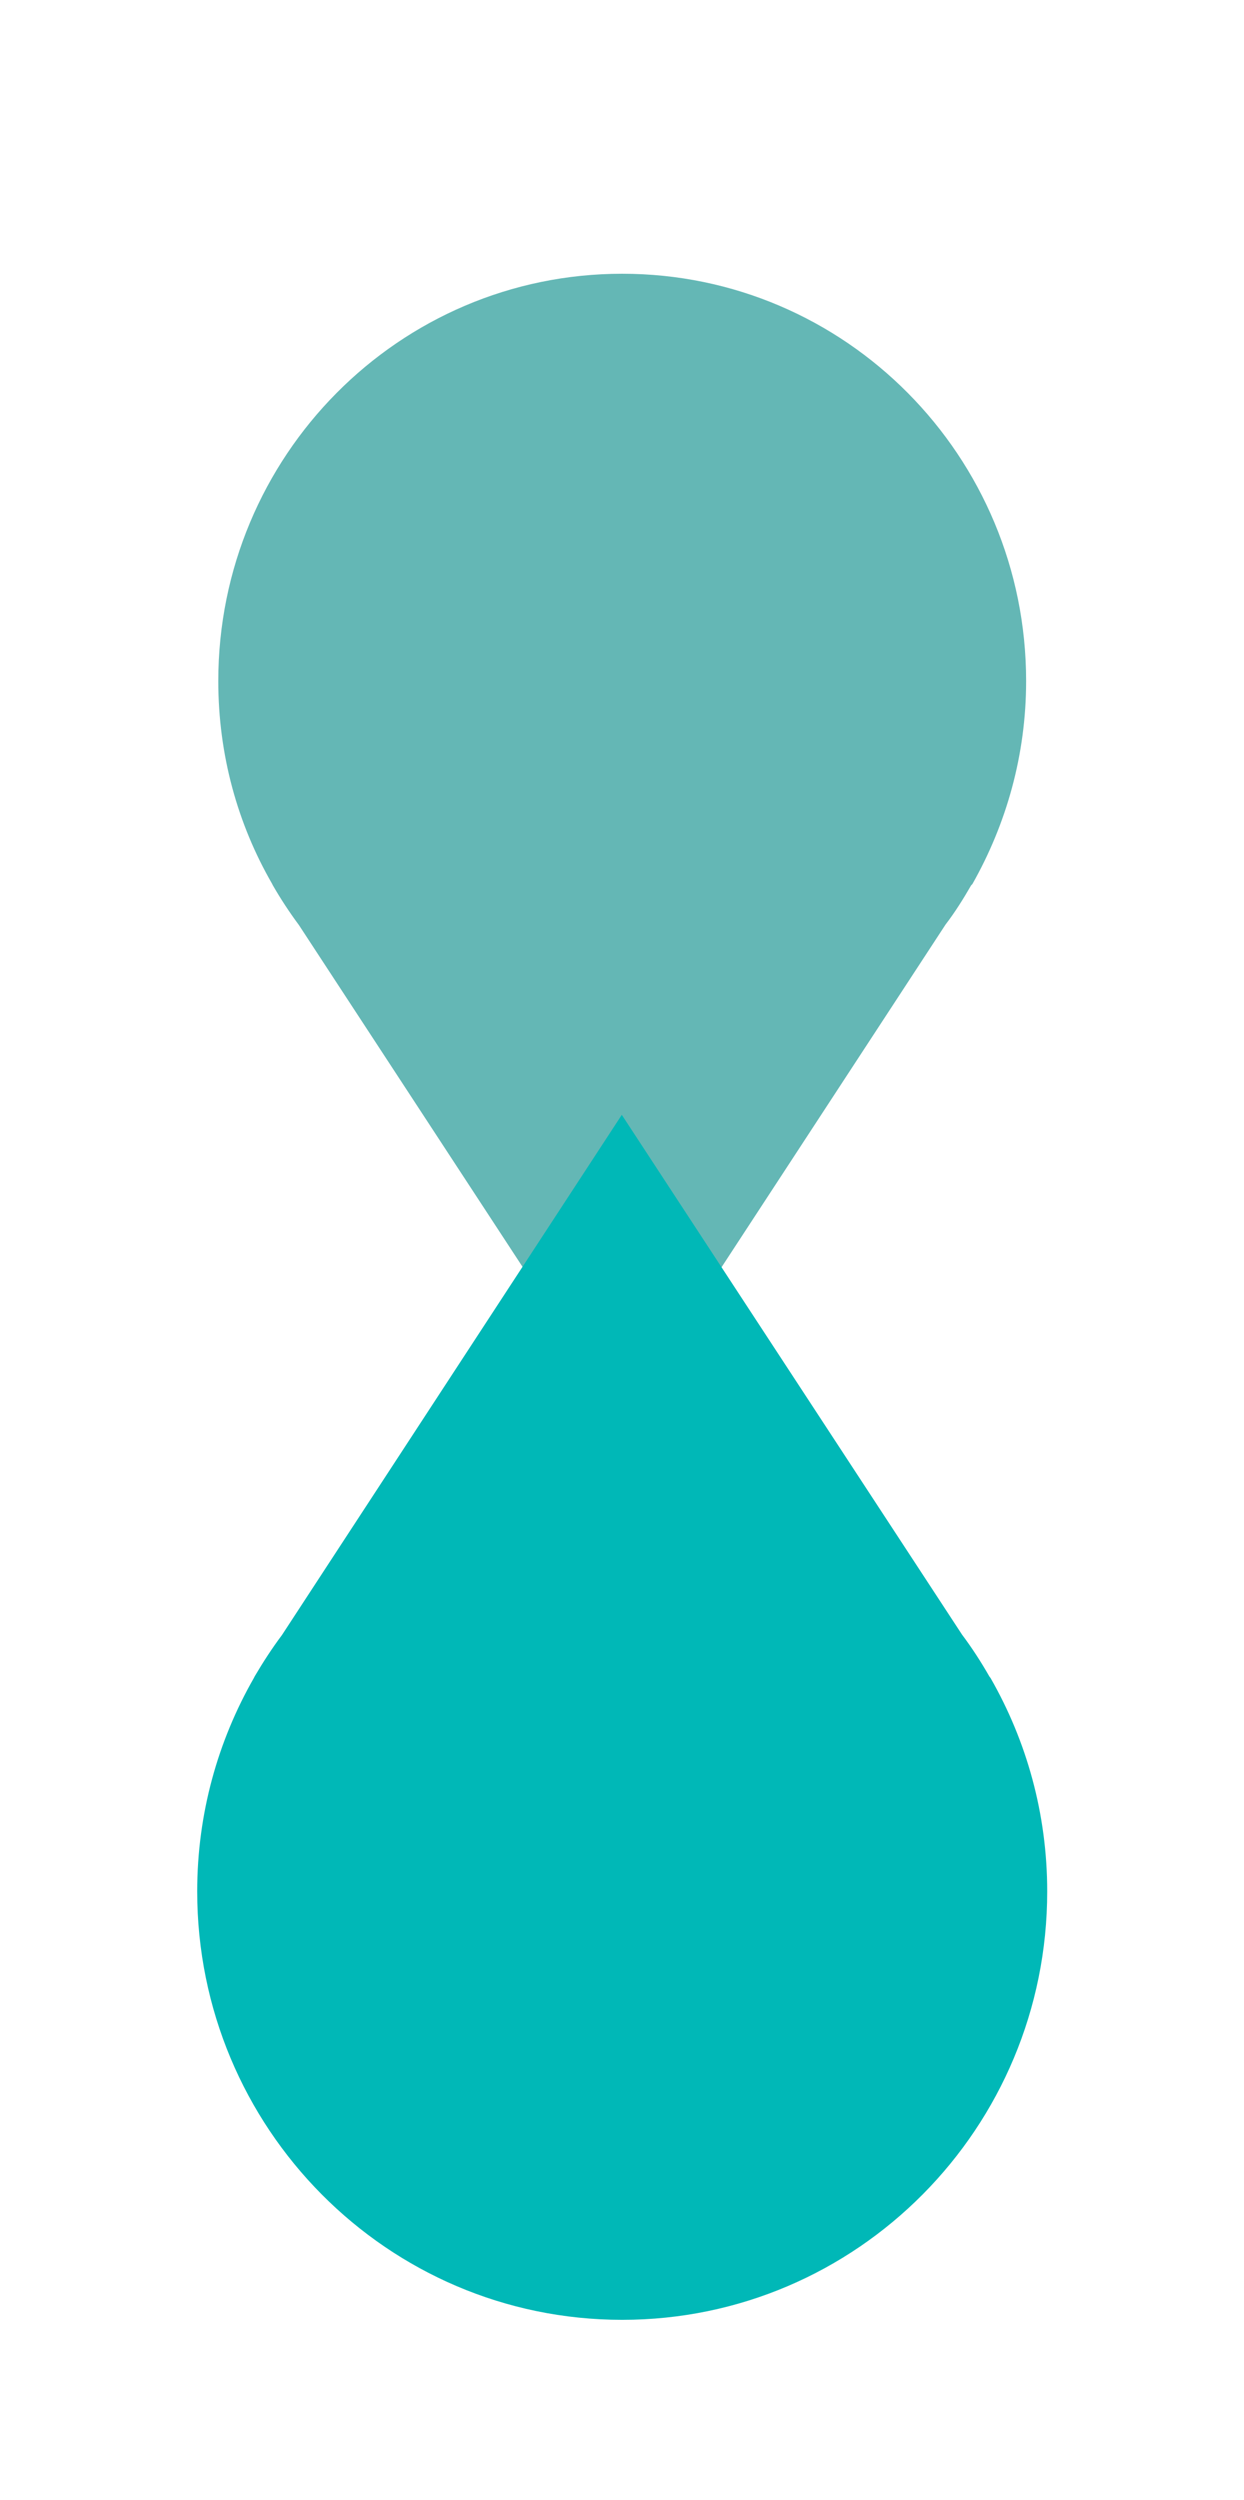
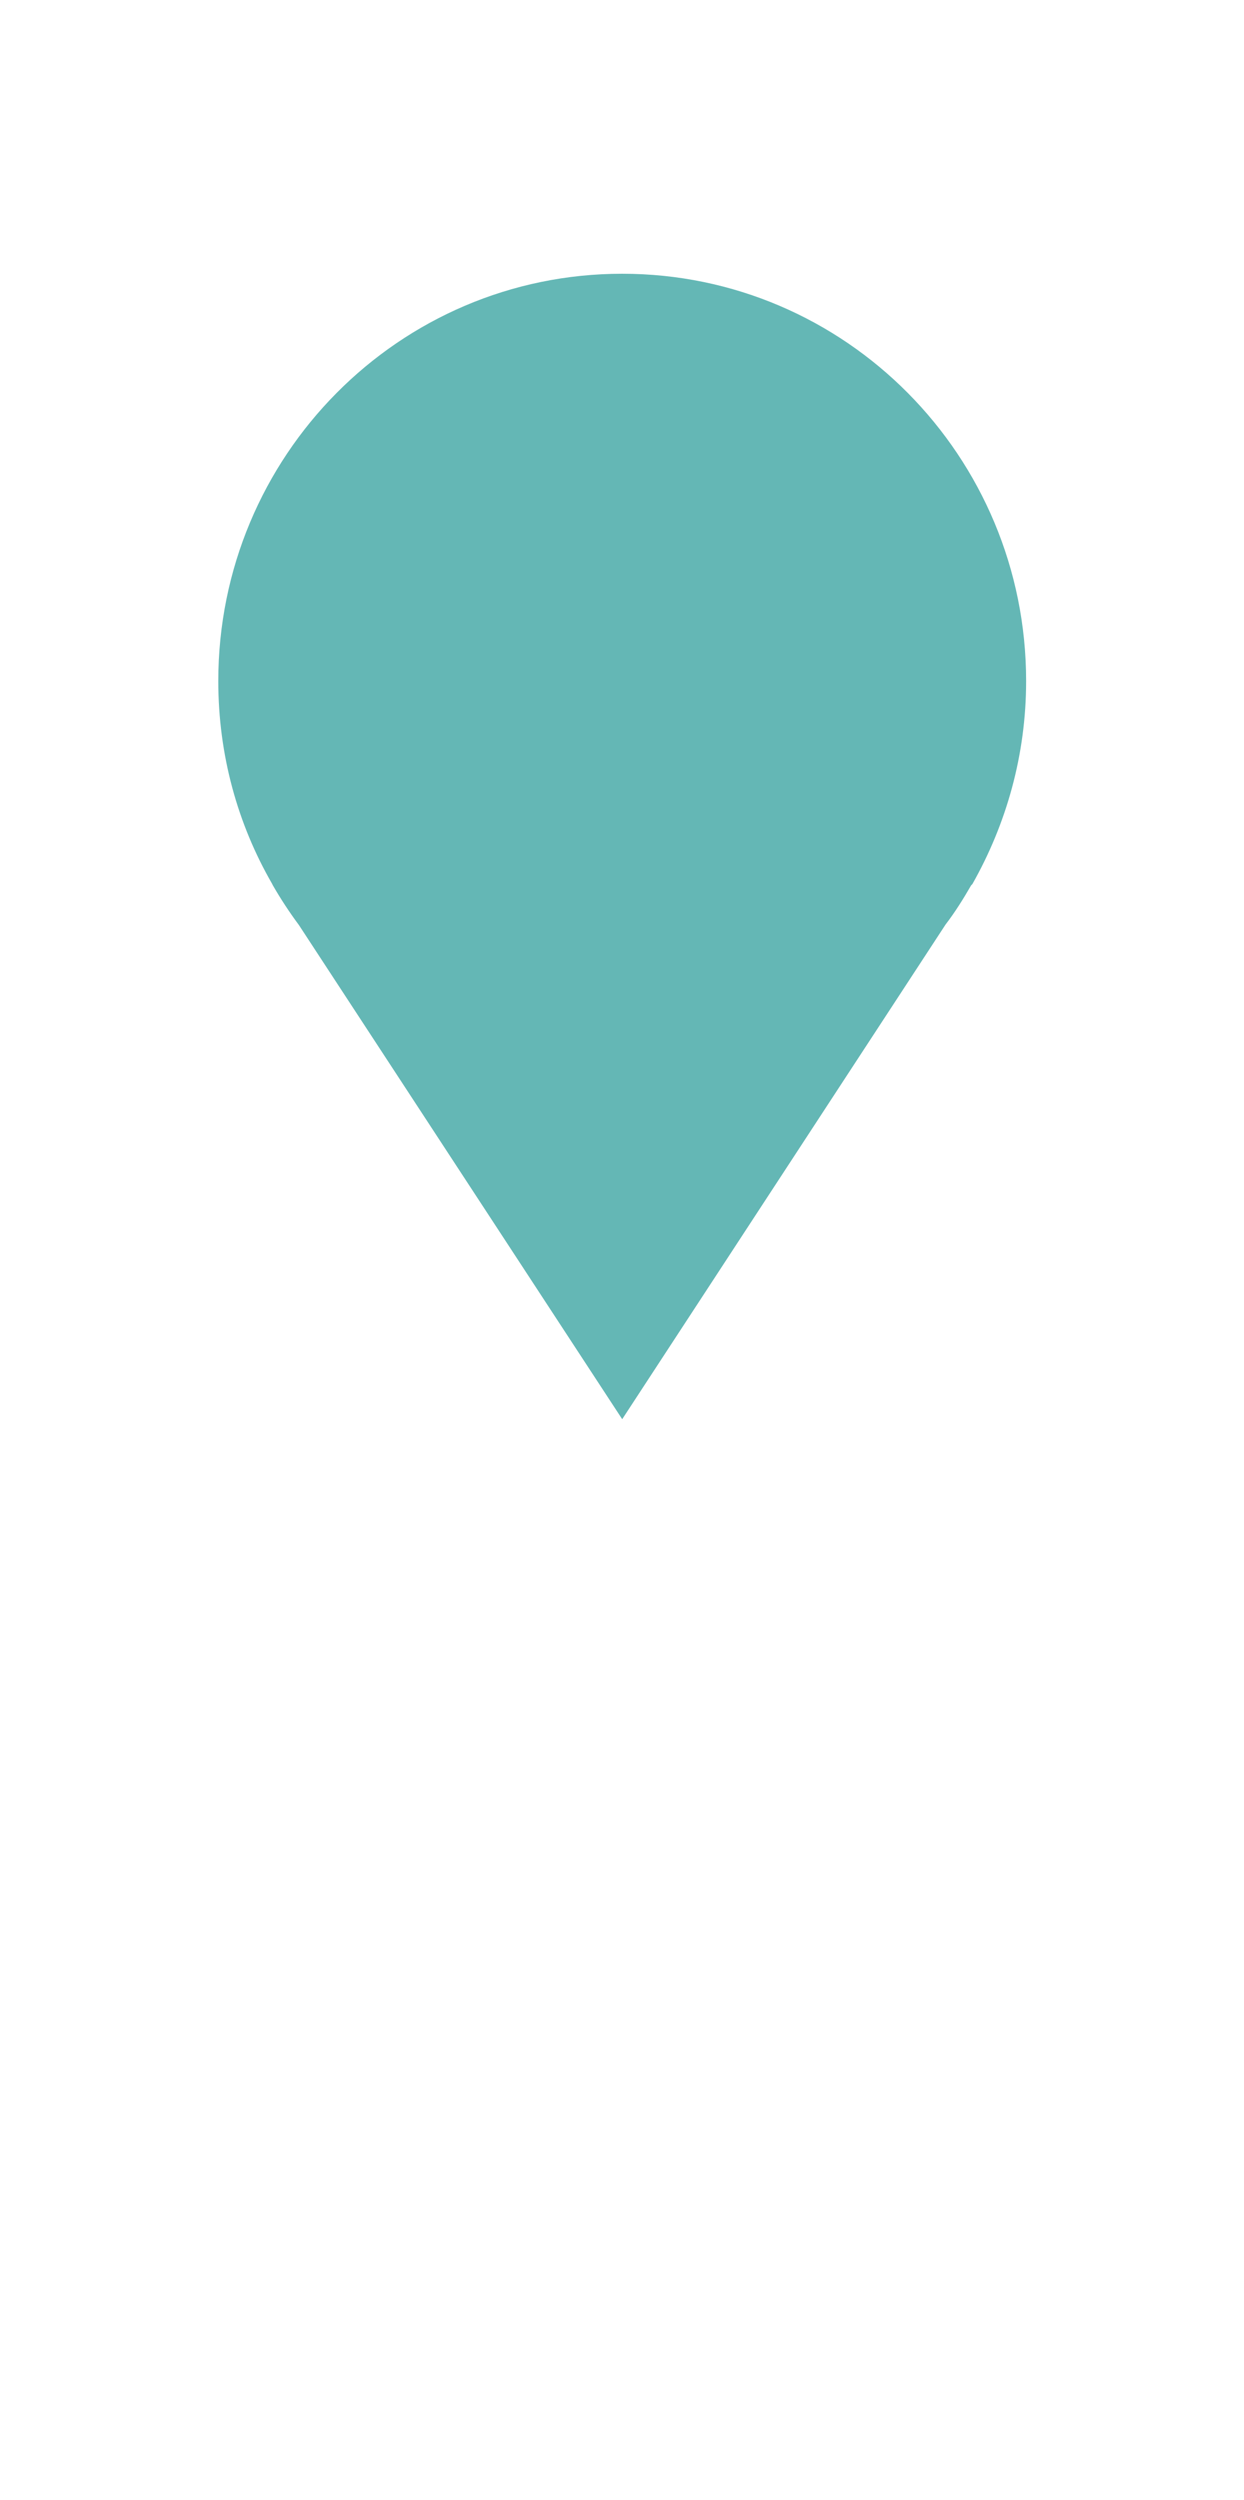
<svg xmlns="http://www.w3.org/2000/svg" version="1.1" id="Capa_1" x="0px" y="0px" viewBox="0 0 300.9 604.6" style="enable-background:new 0 0 300.9 604.6;" xml:space="preserve">
  <style type="text/css">
	.st0{fill-rule:evenodd;clip-rule:evenodd;fill:#64B7B5;}
	.st1{fill-rule:evenodd;clip-rule:evenodd;fill:#00b8b7;}
</style>
-   <path class="st0" d="M235.2,213.8L235.2,213.8c8.2-14.5,13-31.2,13-49.1c0-54.4-43.7-98.5-97.7-98.5c-54,0-97.7,44.1-97.7,98.5  c0,17.9,4.7,34.6,13,49h0l0.2,0.4c1.9,3.3,4,6.5,6.3,9.6l78.2,119.5l78.2-119.6c2.3-3,4.3-6.2,6.2-9.5L235.2,213.8z" />
-   <path class="st1" d="M61.4,405.8L61.4,405.8c-8.7,15.2-13.7,32.8-13.7,51.6c0,57.2,46,103.6,102.8,103.6  c56.8,0,102.8-46.4,102.8-103.6c0-18.8-5-36.4-13.7-51.6h0l-0.3-0.4c-2-3.5-4.2-6.9-6.6-10.1l-82.3-125.7L68.2,395.4  c-2.4,3.2-4.6,6.6-6.6,10L61.4,405.8z" />
+   <path class="st0" d="M235.2,213.8c8.2-14.5,13-31.2,13-49.1c0-54.4-43.7-98.5-97.7-98.5c-54,0-97.7,44.1-97.7,98.5  c0,17.9,4.7,34.6,13,49h0l0.2,0.4c1.9,3.3,4,6.5,6.3,9.6l78.2,119.5l78.2-119.6c2.3-3,4.3-6.2,6.2-9.5L235.2,213.8z" />
</svg>